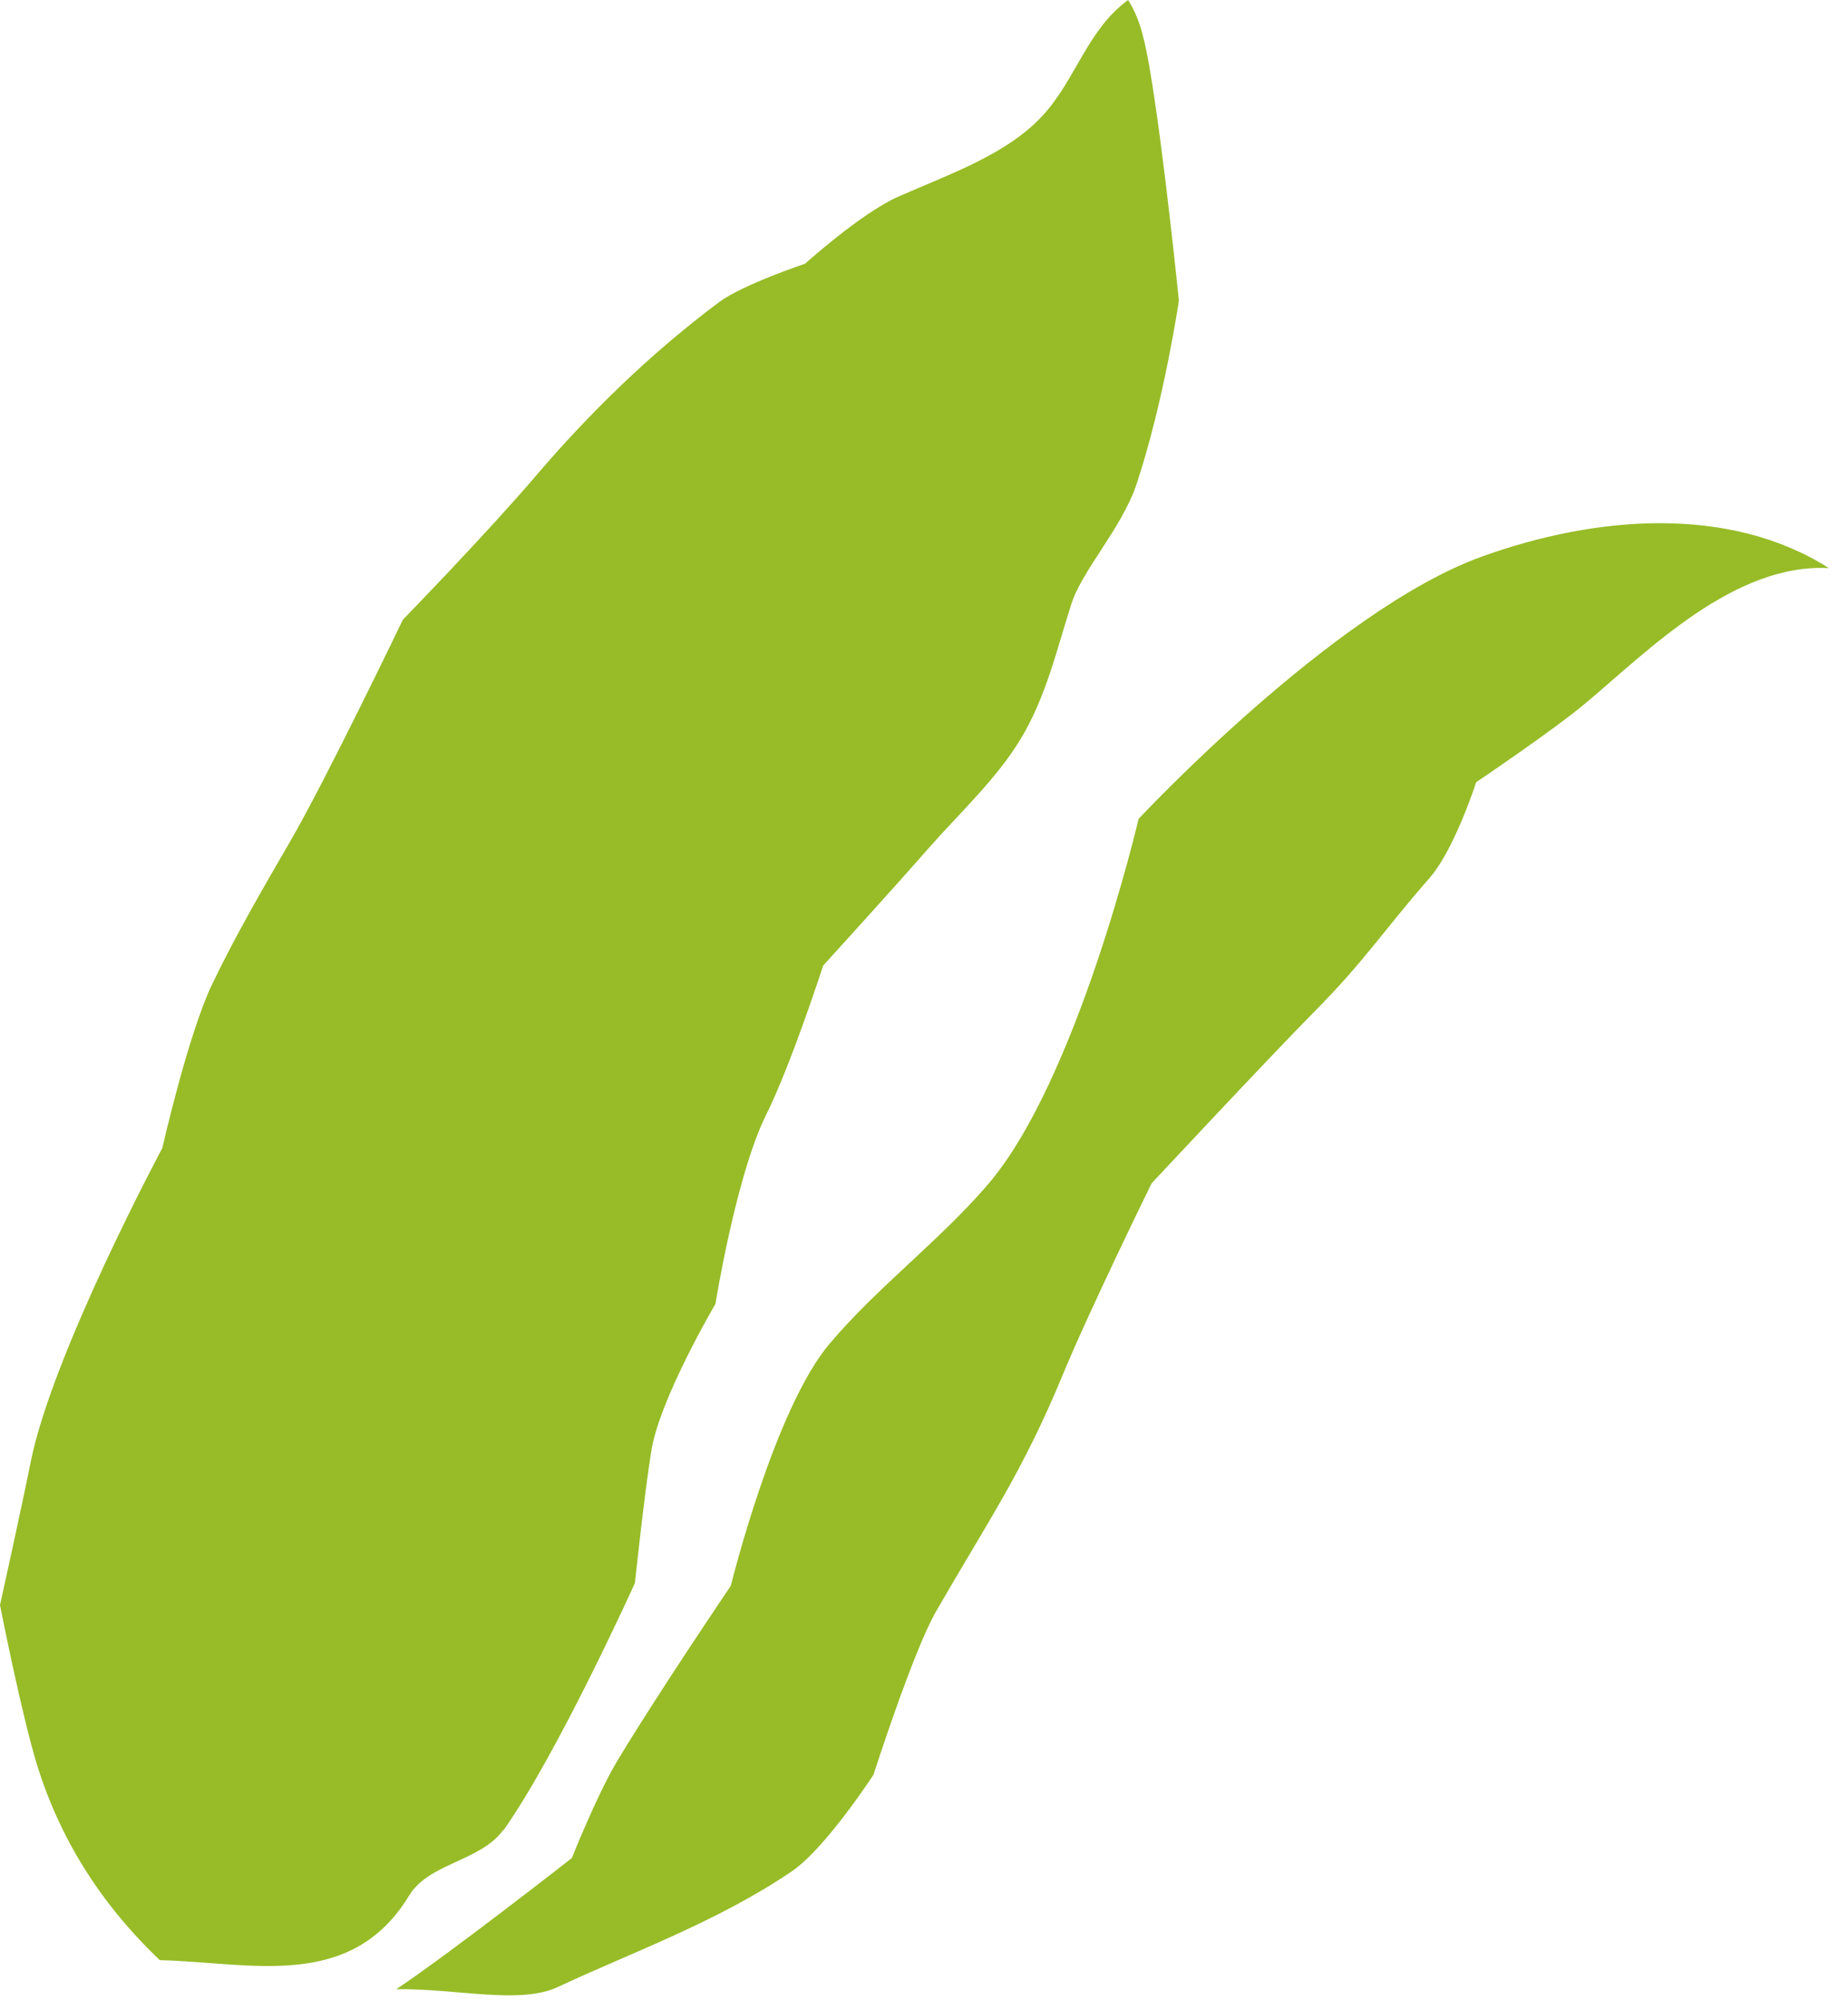
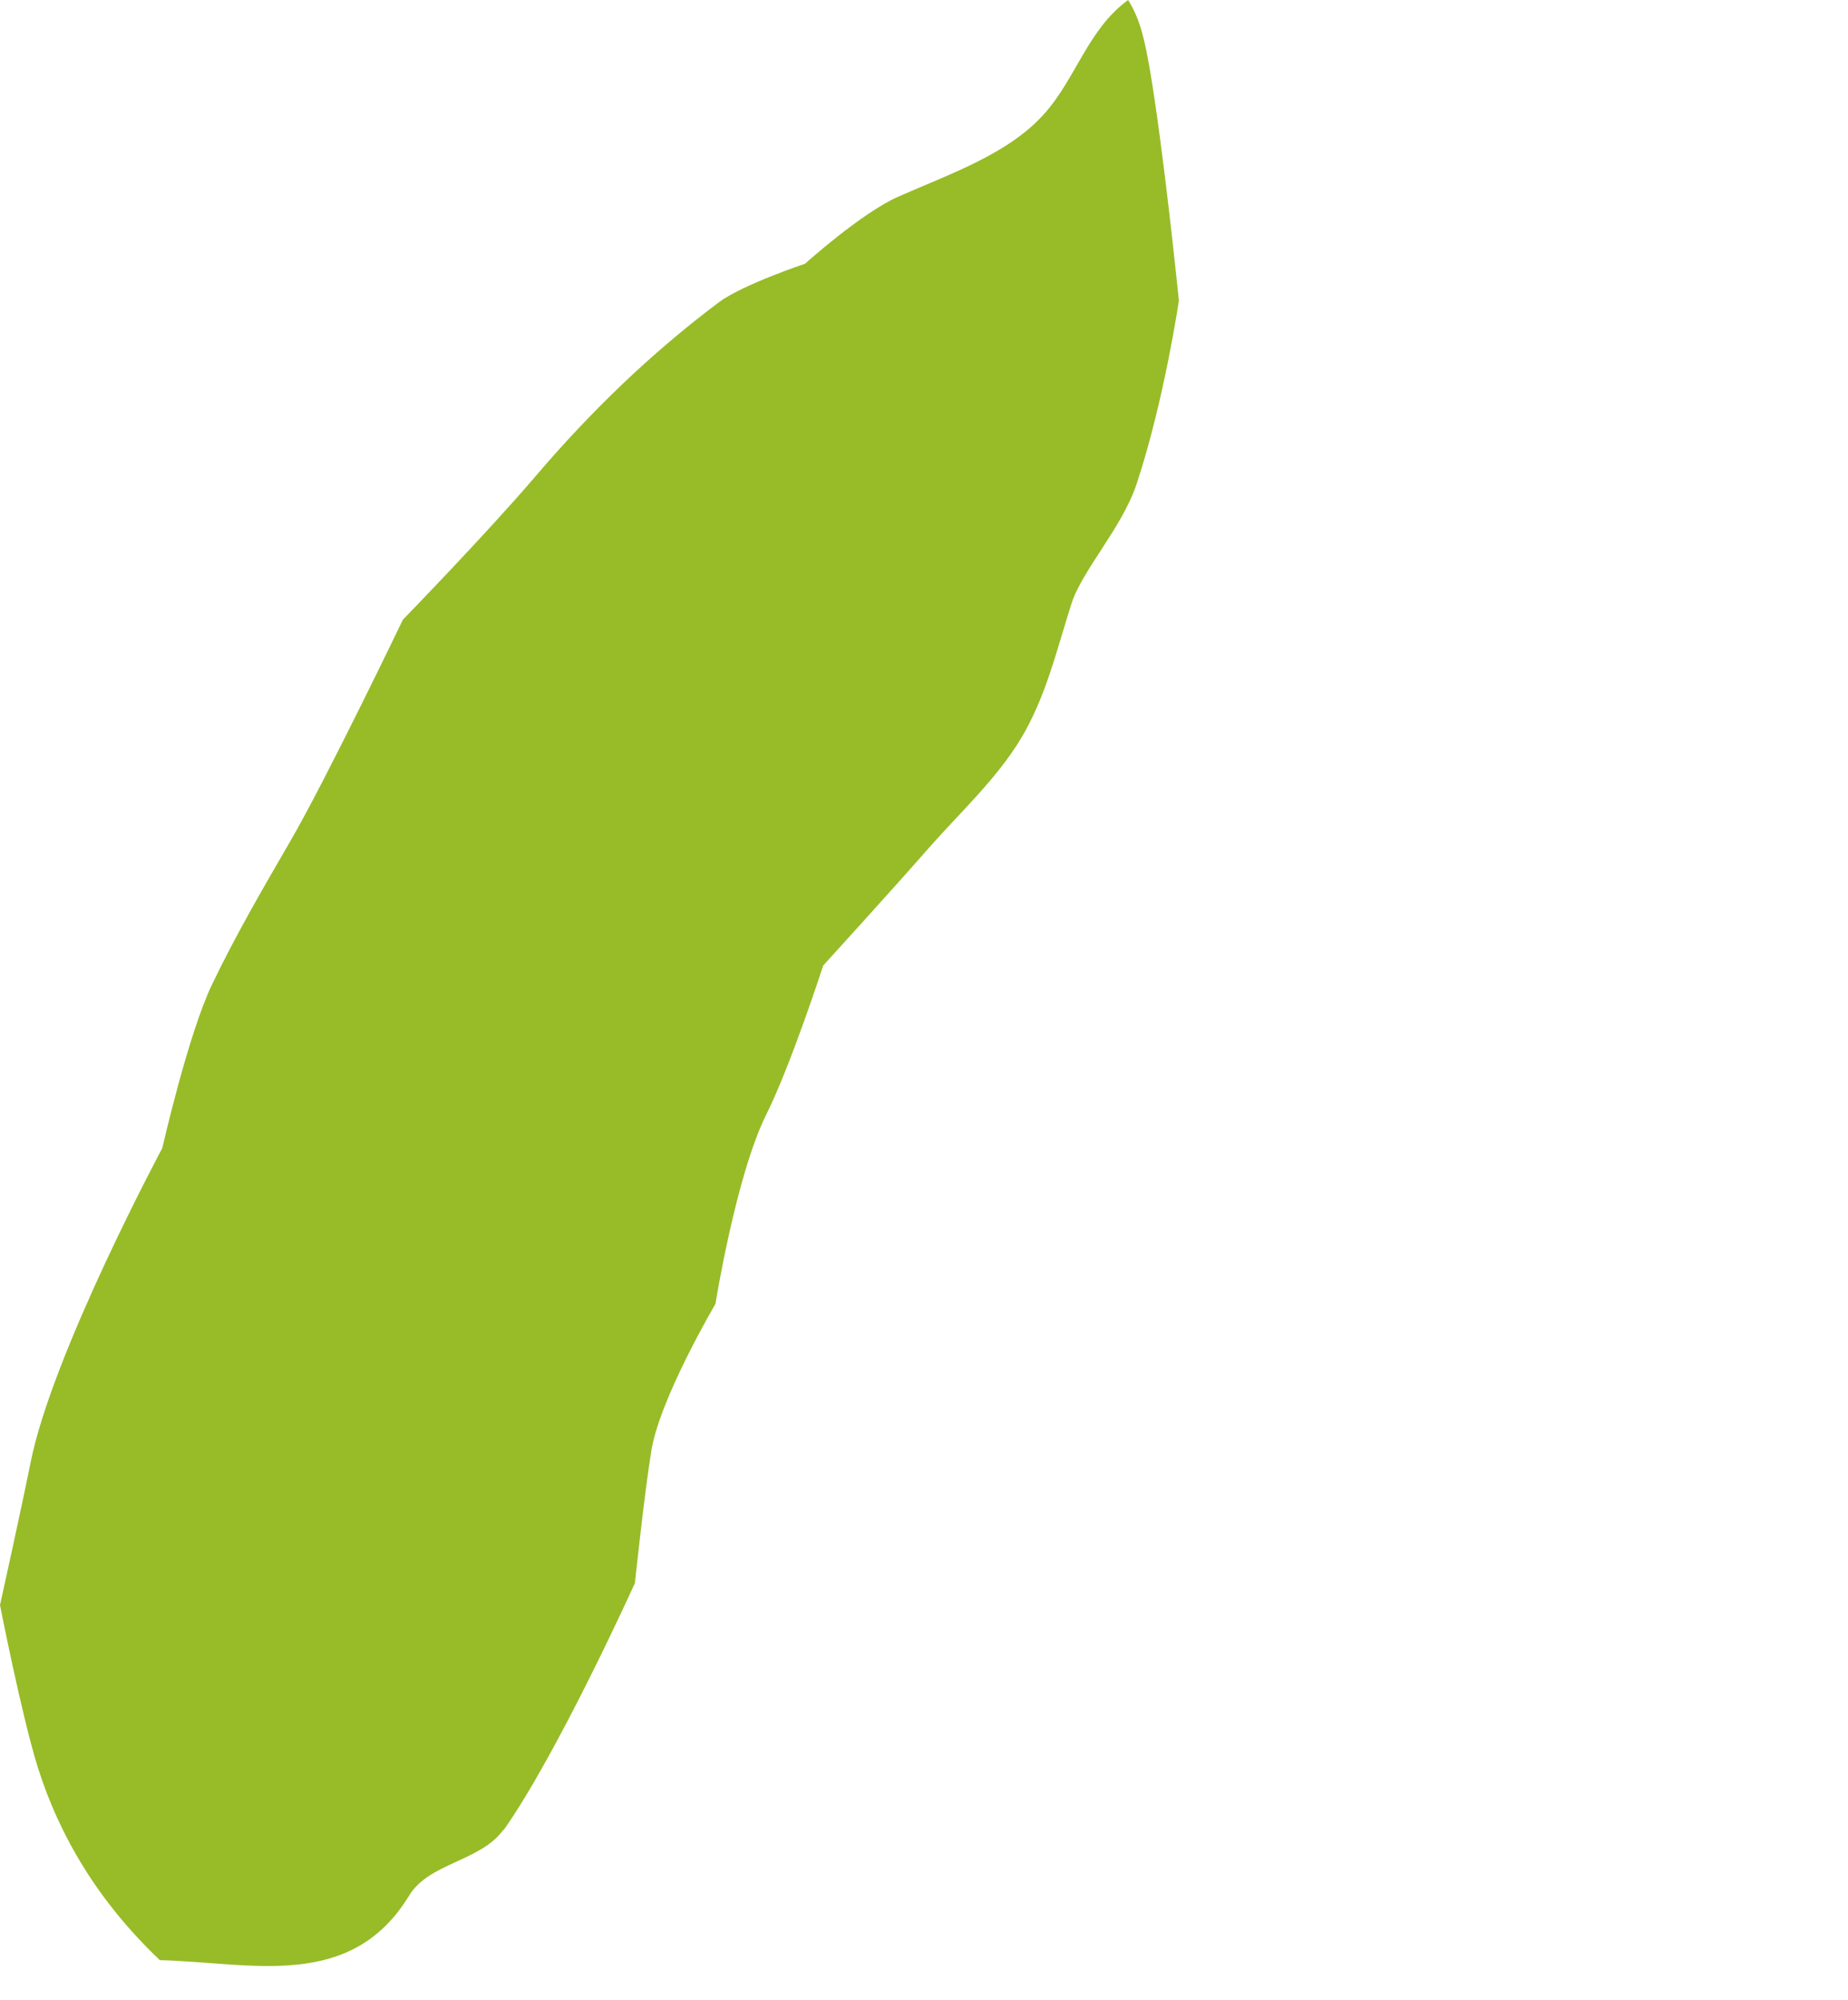
<svg xmlns="http://www.w3.org/2000/svg" width="61" height="66" viewBox="0 0 61 66" fill="none">
  <path d="M16.619 60.38C15.873 61.427 14.161 61.472 13.505 62.556C11.579 65.719 8.287 64.762 5.276 64.687C3.254 62.764 1.97 60.611 1.247 58.323C0.716 56.623 0 52.969 0 52.969C0 52.969 0.686 49.88 1.004 48.291C1.712 44.689 5.358 37.887 5.358 37.887C5.358 37.887 6.214 34.115 7.003 32.481C7.771 30.877 8.671 29.332 9.571 27.78C10.752 25.753 13.298 20.451 13.298 20.451C13.298 20.451 16.036 17.637 17.674 15.721C19.453 13.634 21.46 11.674 23.733 9.973C24.508 9.394 26.574 8.703 26.574 8.703C26.574 8.703 28.426 7.032 29.651 6.49C31.37 5.733 33.267 5.087 34.448 3.78C35.518 2.599 35.902 0.973 37.237 0C37.665 0.668 37.798 1.441 37.938 2.191C38.411 4.931 38.913 9.921 38.913 9.921C38.913 9.921 38.433 13.203 37.518 15.973C37.038 17.414 35.717 18.825 35.37 19.916C34.883 21.424 34.536 22.983 33.695 24.379C32.898 25.701 31.703 26.8 30.655 27.988C29.585 29.214 27.172 31.865 27.172 31.865C27.172 31.865 26.109 35.147 25.29 36.788C24.294 38.793 23.615 43.033 23.615 43.033C23.615 43.033 21.792 46.123 21.504 47.853C21.275 49.234 20.958 52.242 20.958 52.242C20.958 52.242 18.427 57.841 16.619 60.403V60.38Z" fill="#97BC27" />
-   <path d="M60.38 18.75C57.258 18.572 54.417 21.461 52.373 23.176C51.31 24.075 48.727 25.813 48.727 25.813C48.727 25.813 48.011 28.033 47.192 28.969C45.613 30.773 45.082 31.672 43.37 33.402C41.85 34.939 38.012 39.053 38.012 39.053C38.012 39.053 35.946 43.264 35.06 45.417C33.754 48.573 32.625 50.184 30.898 53.177C30.138 54.499 28.832 58.568 28.832 58.568C28.832 58.568 27.26 60.989 26.138 61.754C23.688 63.425 20.737 64.479 18.434 65.564C17.165 66.165 15.136 65.623 13.084 65.645C14.944 64.398 18.877 61.316 18.877 61.316C18.877 61.316 19.689 59.266 20.36 58.138C21.63 56.014 24.124 52.331 24.124 52.331C24.124 52.331 25.563 46.479 27.393 44.333C28.957 42.484 31.009 40.947 32.596 39.105C35.569 35.652 37.584 27.023 37.584 27.023C37.584 27.023 44.004 20.139 48.904 18.372C52.705 16.998 57.103 16.671 60.372 18.75H60.38Z" fill="#97BC27" />
</svg>